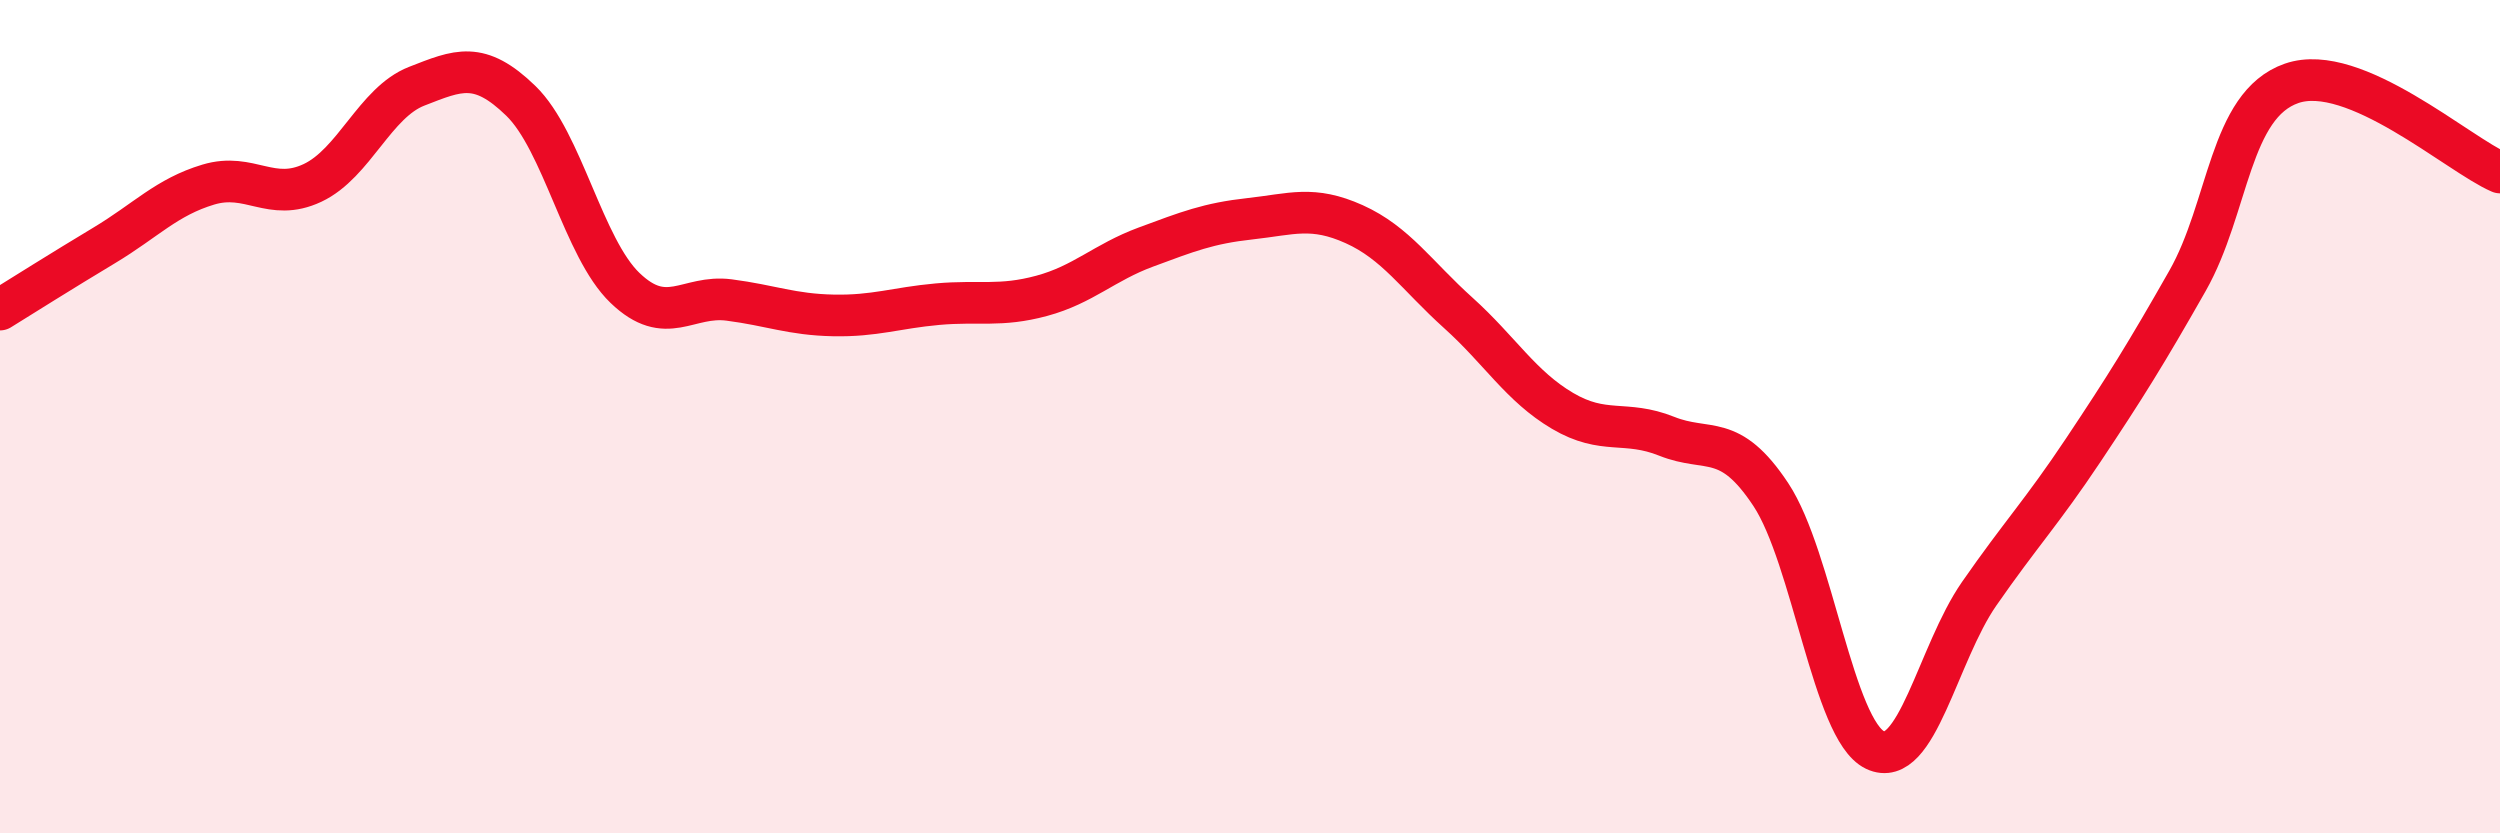
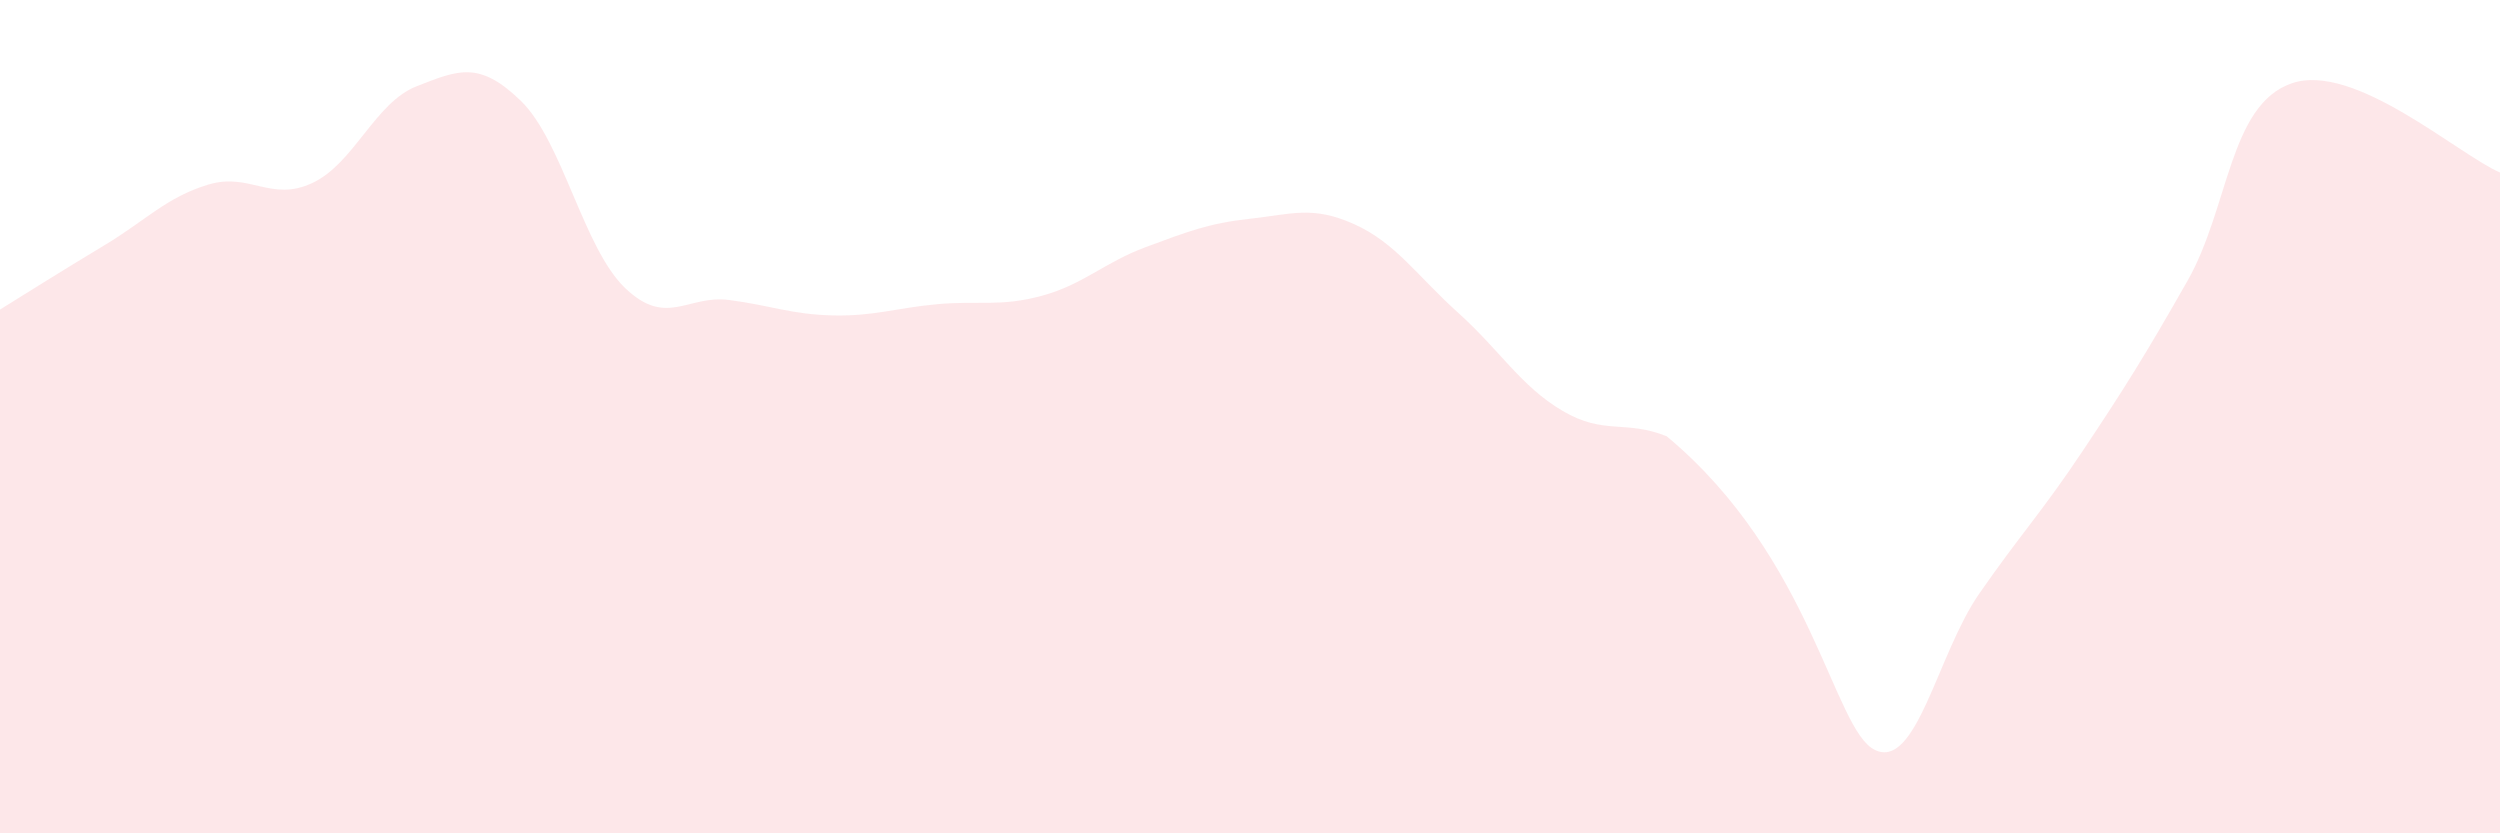
<svg xmlns="http://www.w3.org/2000/svg" width="60" height="20" viewBox="0 0 60 20">
-   <path d="M 0,7.43 C 0.5,7.12 1.5,6.49 2.5,5.89 C 3.5,5.29 4,4.73 5,4.43 C 6,4.13 6.5,4.86 7.5,4.39 C 8.5,3.92 9,2.46 10,2.07 C 11,1.68 11.5,1.45 12.5,2.42 C 13.5,3.39 14,5.95 15,6.91 C 16,7.87 16.5,7.07 17.5,7.2 C 18.5,7.33 19,7.55 20,7.57 C 21,7.59 21.5,7.39 22.5,7.3 C 23.5,7.21 24,7.37 25,7.1 C 26,6.83 26.5,6.3 27.5,5.93 C 28.5,5.56 29,5.36 30,5.25 C 31,5.14 31.5,4.93 32.5,5.38 C 33.5,5.83 34,6.61 35,7.51 C 36,8.41 36.5,9.27 37.5,9.86 C 38.5,10.45 39,10.07 40,10.47 C 41,10.87 41.5,10.36 42.5,11.87 C 43.5,13.38 44,17.52 45,18 C 46,18.48 46.5,15.69 47.5,14.25 C 48.5,12.81 49,12.3 50,10.8 C 51,9.3 51.5,8.5 52.5,6.74 C 53.5,4.98 53.5,2.52 55,2 C 56.5,1.48 59,3.71 60,4.14L60 20L0 20Z" fill="#EB0A25" opacity="0.1" stroke-linecap="round" stroke-linejoin="round" />
-   <path d="M 0,7.43 C 0.5,7.12 1.5,6.49 2.5,5.89 C 3.5,5.29 4,4.73 5,4.43 C 6,4.13 6.5,4.86 7.5,4.39 C 8.5,3.92 9,2.46 10,2.07 C 11,1.68 11.5,1.45 12.5,2.42 C 13.5,3.39 14,5.95 15,6.91 C 16,7.87 16.5,7.07 17.5,7.2 C 18.5,7.33 19,7.55 20,7.57 C 21,7.59 21.5,7.39 22.5,7.3 C 23.5,7.21 24,7.37 25,7.1 C 26,6.83 26.5,6.3 27.5,5.93 C 28.5,5.56 29,5.36 30,5.25 C 31,5.14 31.5,4.93 32.5,5.38 C 33.5,5.83 34,6.61 35,7.51 C 36,8.41 36.5,9.27 37.5,9.86 C 38.5,10.45 39,10.07 40,10.47 C 41,10.87 41.5,10.36 42.5,11.87 C 43.5,13.38 44,17.52 45,18 C 46,18.48 46.5,15.69 47.5,14.25 C 48.5,12.81 49,12.3 50,10.8 C 51,9.3 51.5,8.5 52.5,6.74 C 53.5,4.98 53.5,2.52 55,2 C 56.5,1.48 59,3.71 60,4.14" stroke="#EB0A25" stroke-width="1" fill="none" stroke-linecap="round" stroke-linejoin="round" />
+   <path d="M 0,7.43 C 0.5,7.12 1.5,6.49 2.5,5.89 C 3.5,5.29 4,4.73 5,4.43 C 6,4.13 6.5,4.86 7.5,4.39 C 8.5,3.92 9,2.46 10,2.07 C 11,1.68 11.5,1.45 12.5,2.42 C 13.5,3.39 14,5.95 15,6.91 C 16,7.87 16.5,7.07 17.5,7.2 C 18.5,7.33 19,7.55 20,7.57 C 21,7.59 21.5,7.39 22.5,7.3 C 23.5,7.21 24,7.37 25,7.1 C 26,6.83 26.5,6.3 27.5,5.93 C 28.5,5.56 29,5.36 30,5.25 C 31,5.14 31.5,4.93 32.5,5.38 C 33.5,5.83 34,6.61 35,7.51 C 36,8.41 36.5,9.27 37.5,9.86 C 38.5,10.45 39,10.07 40,10.47 C 43.5,13.38 44,17.52 45,18 C 46,18.48 46.5,15.69 47.5,14.25 C 48.5,12.81 49,12.3 50,10.8 C 51,9.3 51.5,8.5 52.5,6.74 C 53.5,4.98 53.5,2.52 55,2 C 56.5,1.48 59,3.71 60,4.14L60 20L0 20Z" fill="#EB0A25" opacity="0.1" stroke-linecap="round" stroke-linejoin="round" />
</svg>